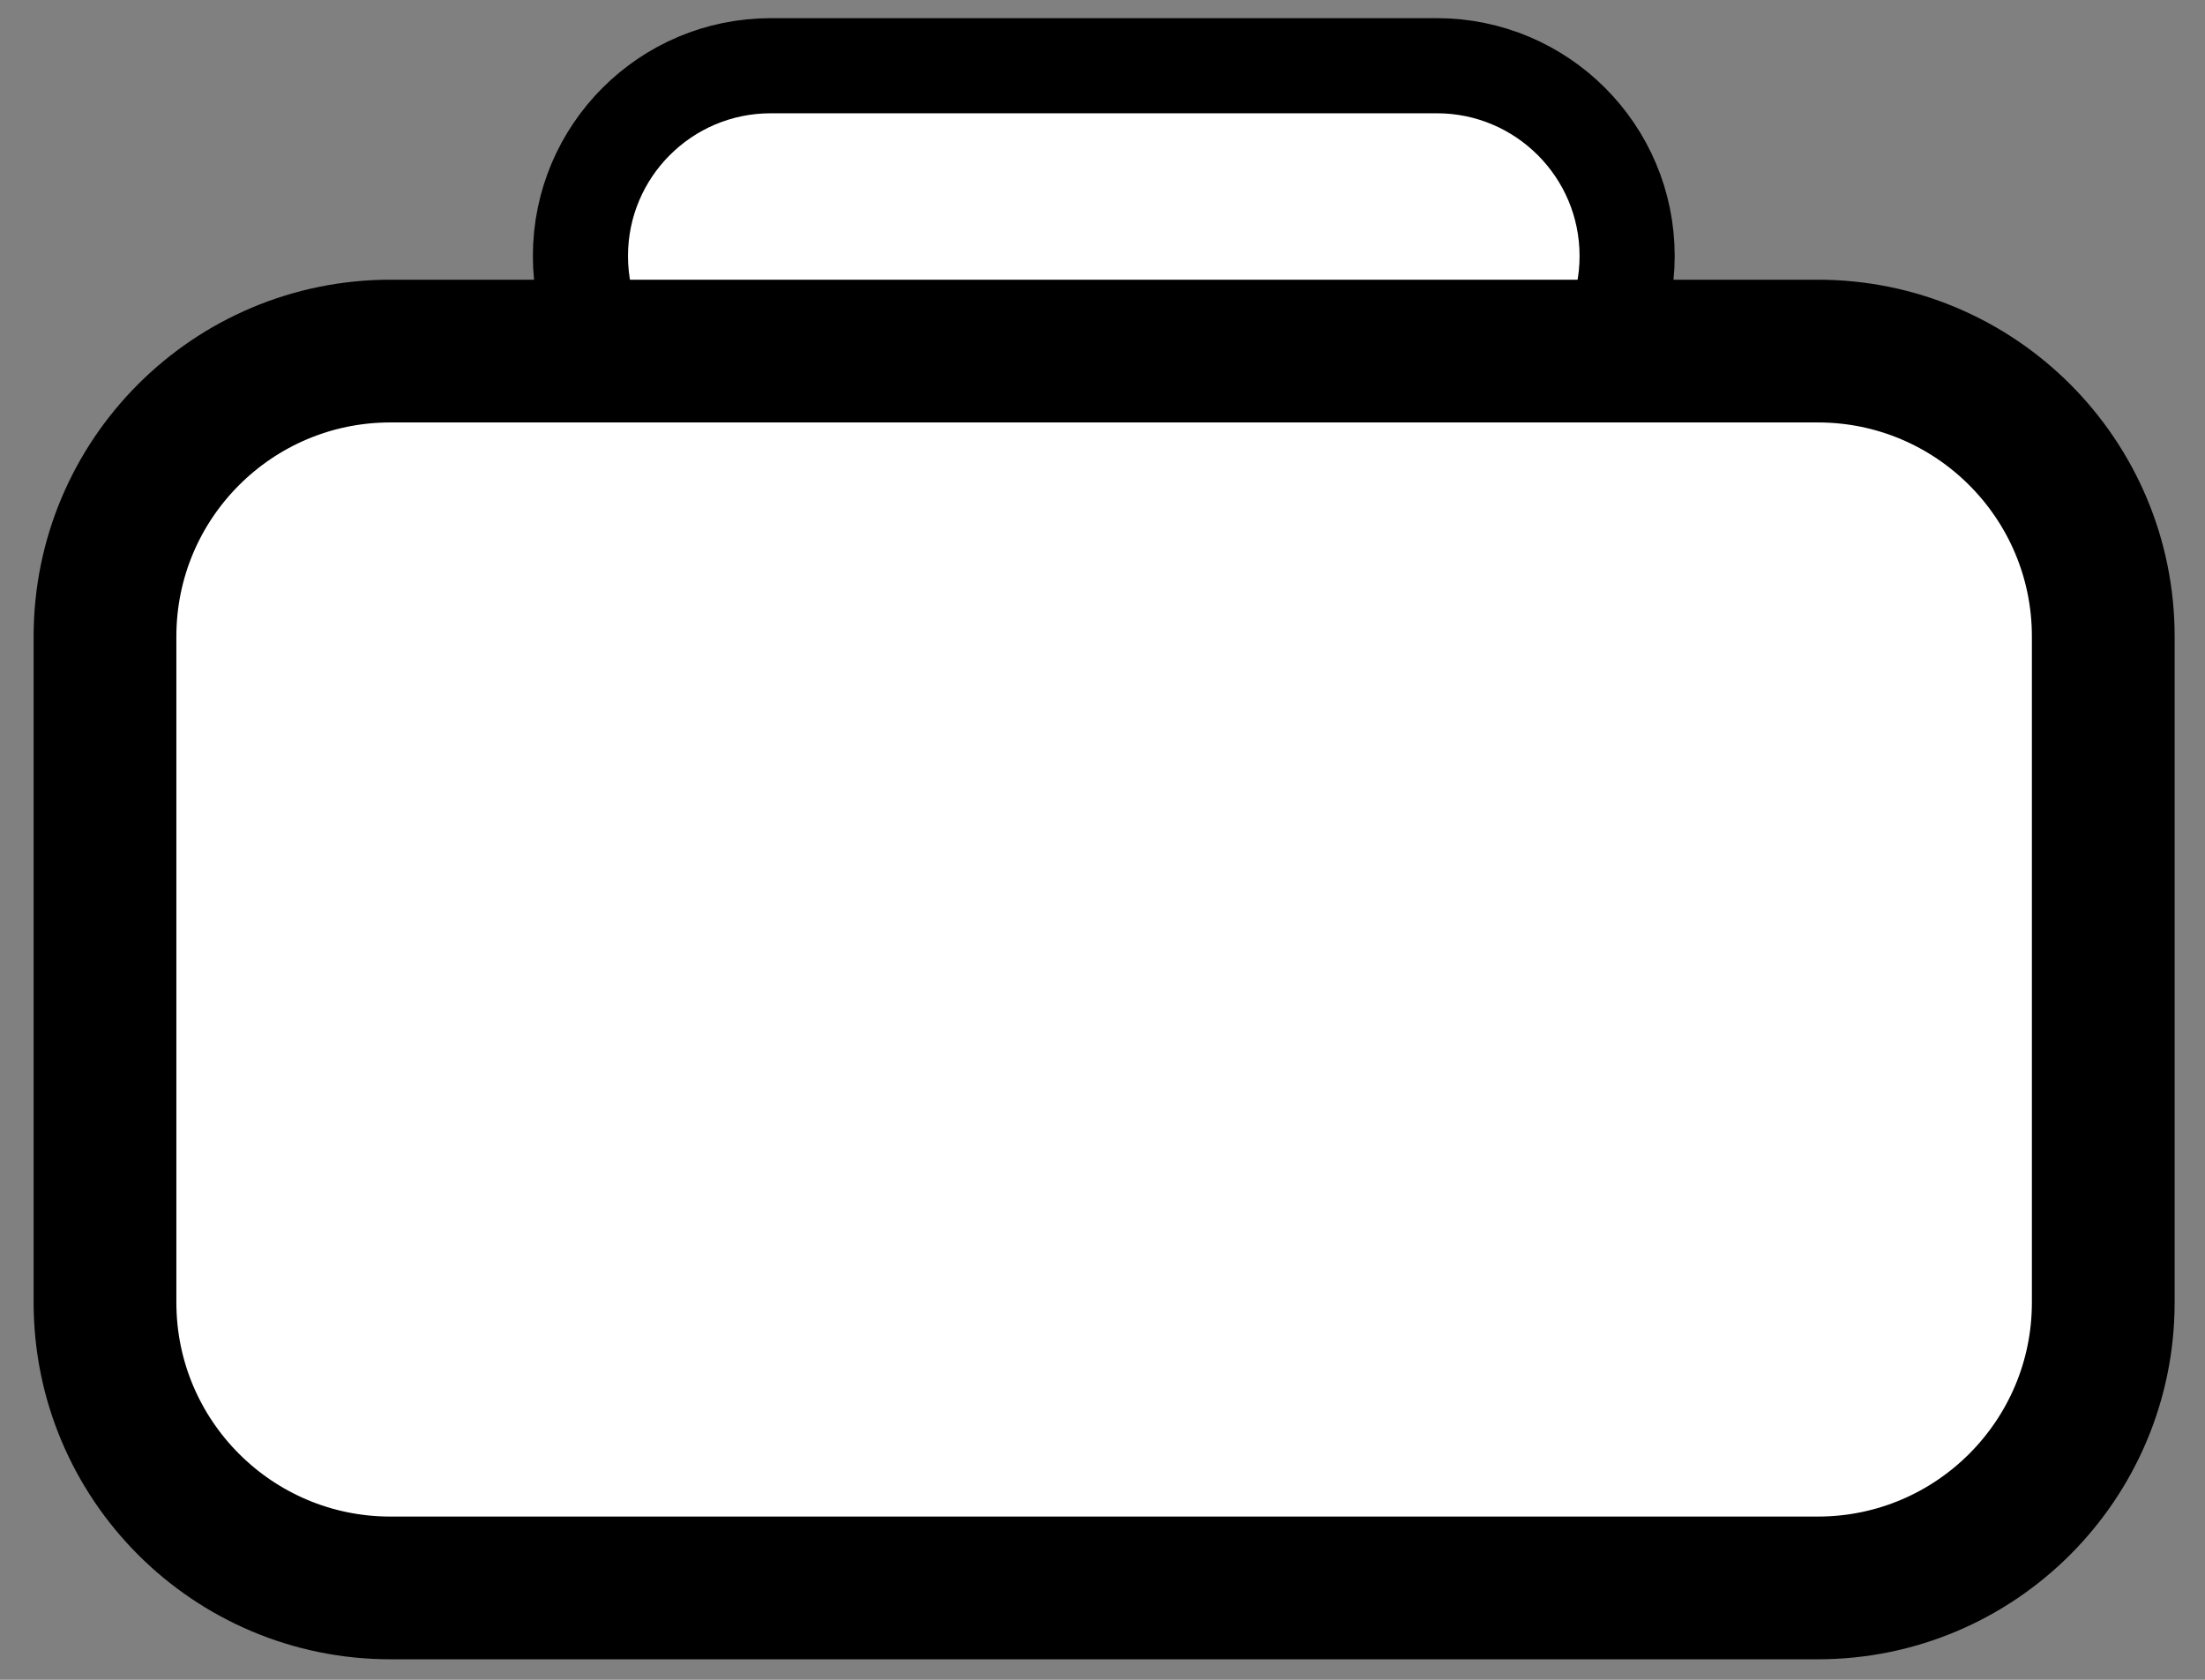
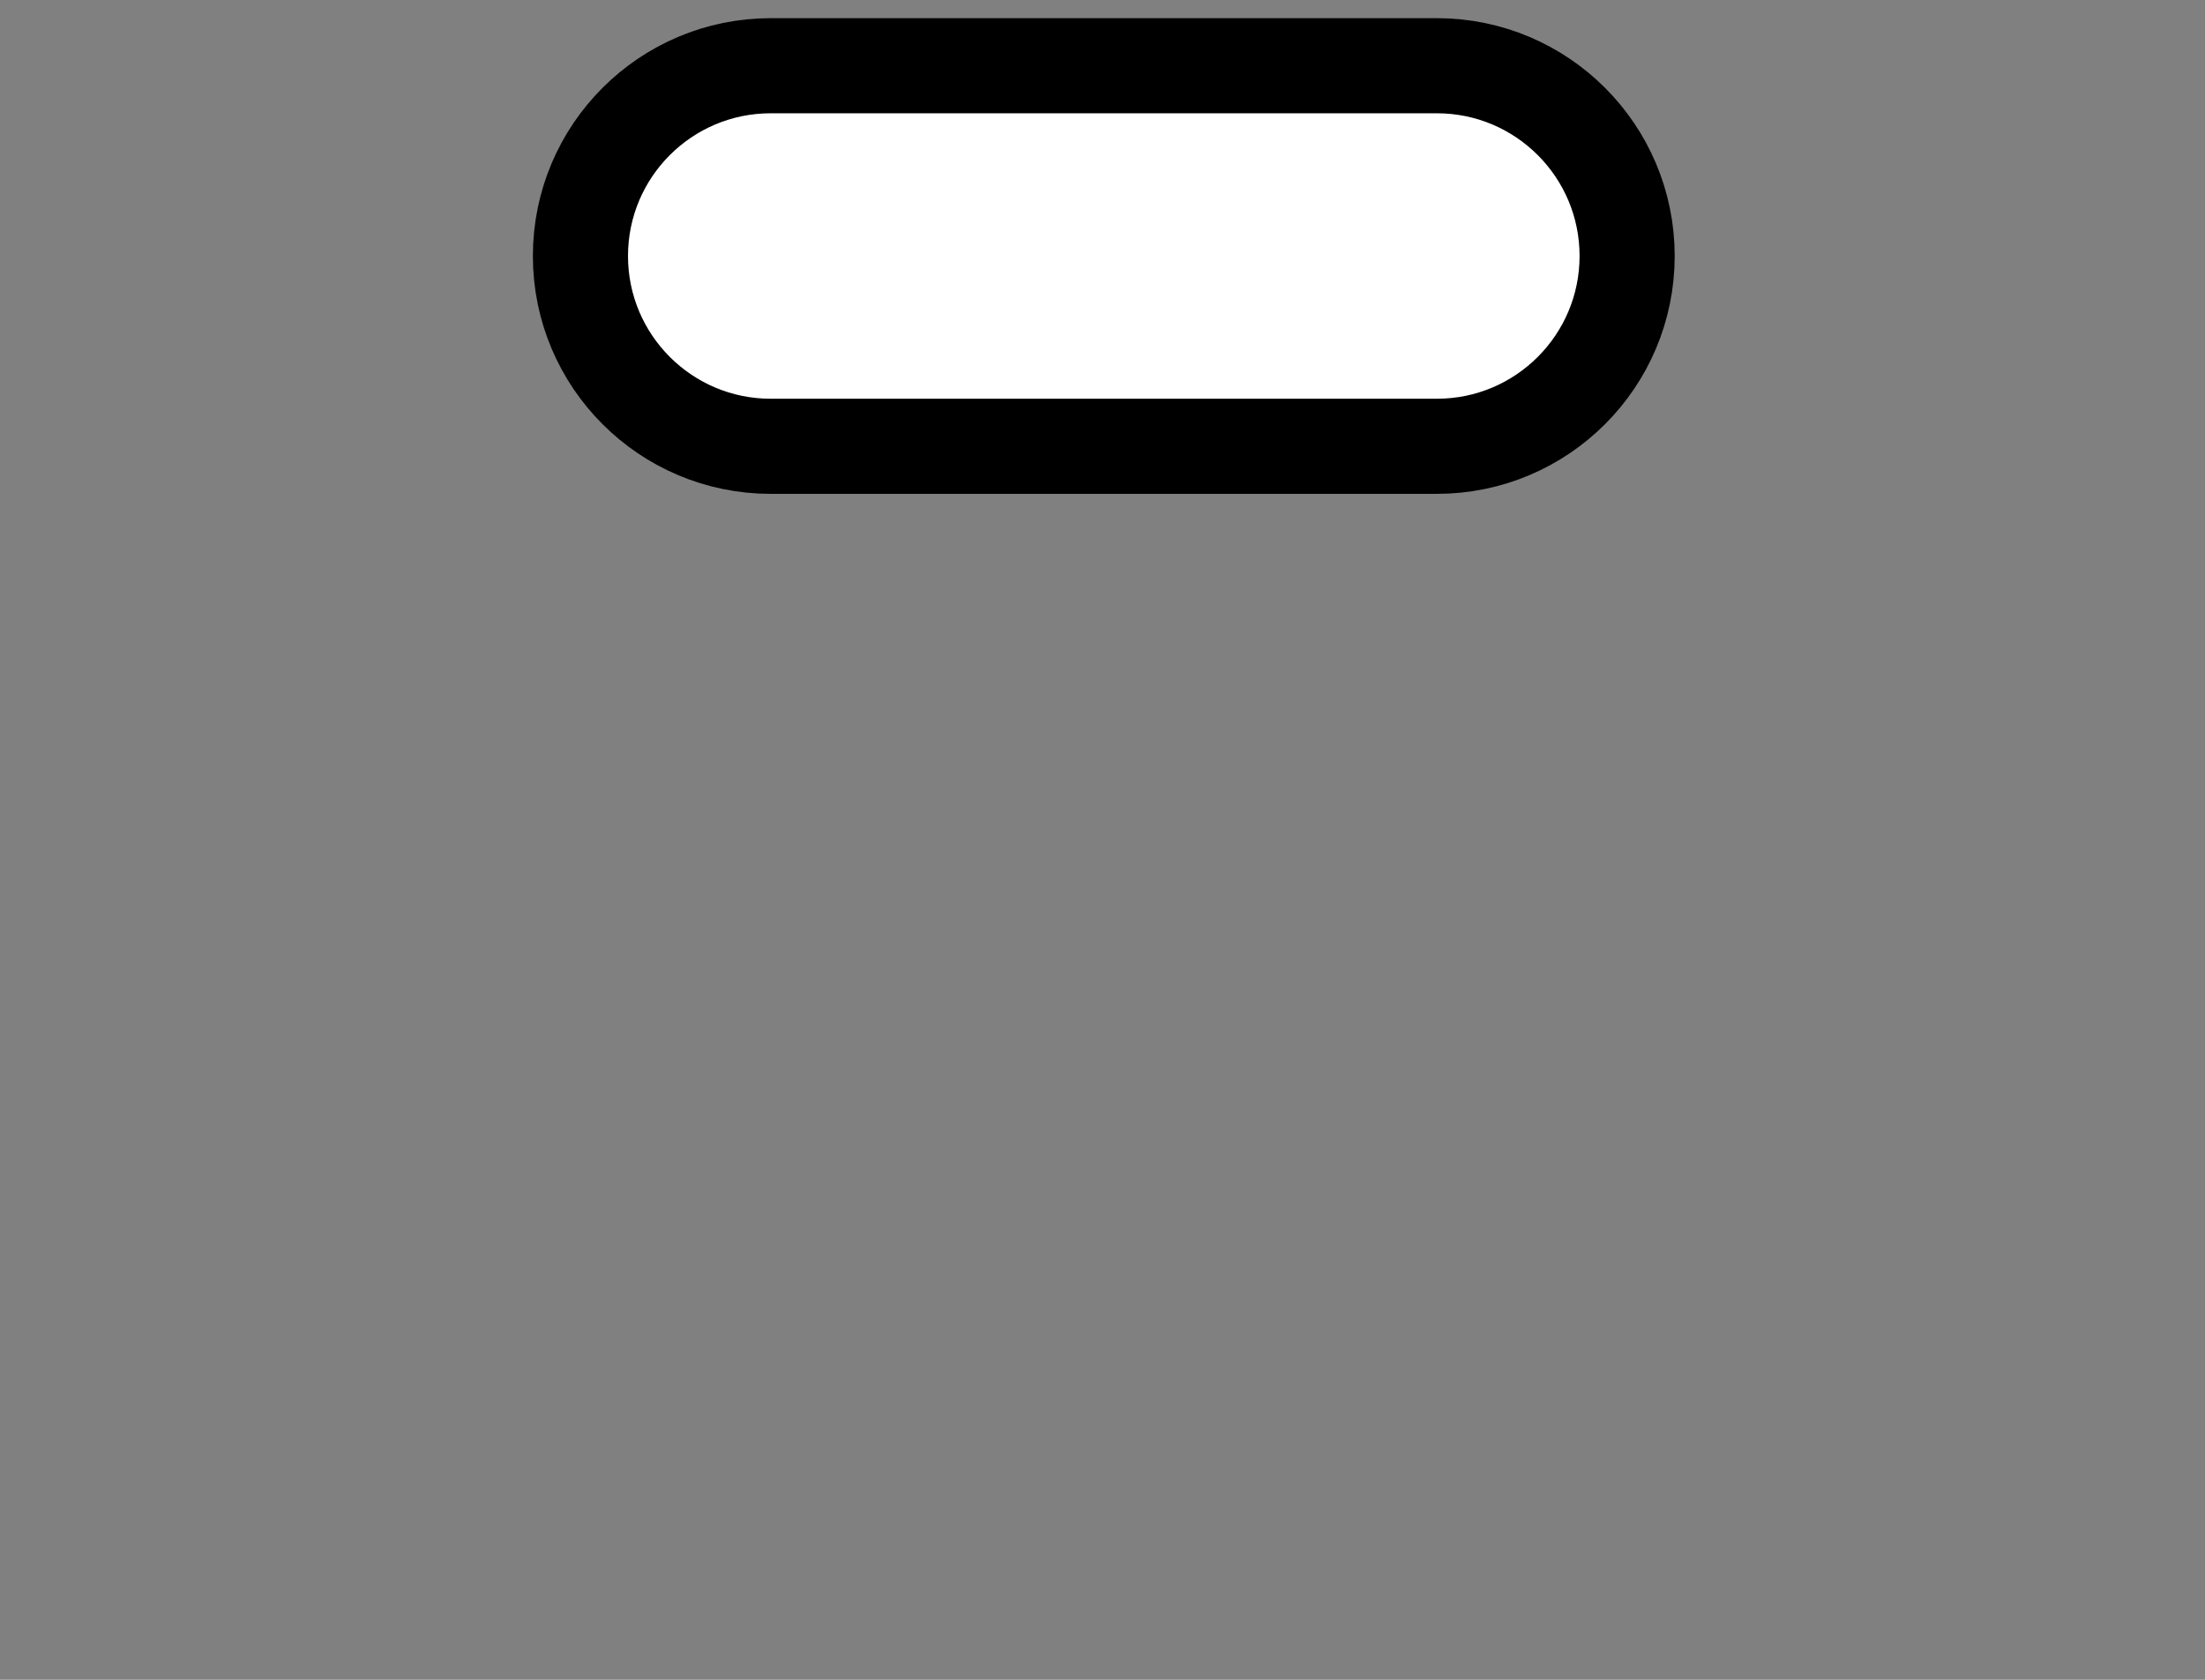
<svg xmlns="http://www.w3.org/2000/svg" width="42" height="32" viewBox="0 0 42 32" fill="none">
  <rect x="0" y="0" width="42" height="32" fill="#808080" stroke="none" />
  <g id="Artboard">
    <g id="Group-20">
      <path id="Rectangle" d="M27.368 1.252H14.681C12.679 1.252 11.056 2.875 11.056 4.877C11.056 6.879 12.679 8.502 14.681 8.502H27.368C29.37 8.502 30.993 6.879 30.993 4.877C30.993 2.875 29.37 1.252 27.368 1.252Z" fill="white" stroke="black" stroke-width="1.812" />
-       <path id="Rectangle_2" d="M34.625 6.688H7.437C4.434 6.688 2 9.122 2 12.125V24.812C2 27.815 4.434 30.25 7.437 30.25H34.625C37.628 30.25 40.062 27.815 40.062 24.812V12.125C40.062 9.122 37.628 6.688 34.625 6.688Z" fill="white" stroke="black" stroke-width="2.719" />
    </g>
  </g>
</svg>